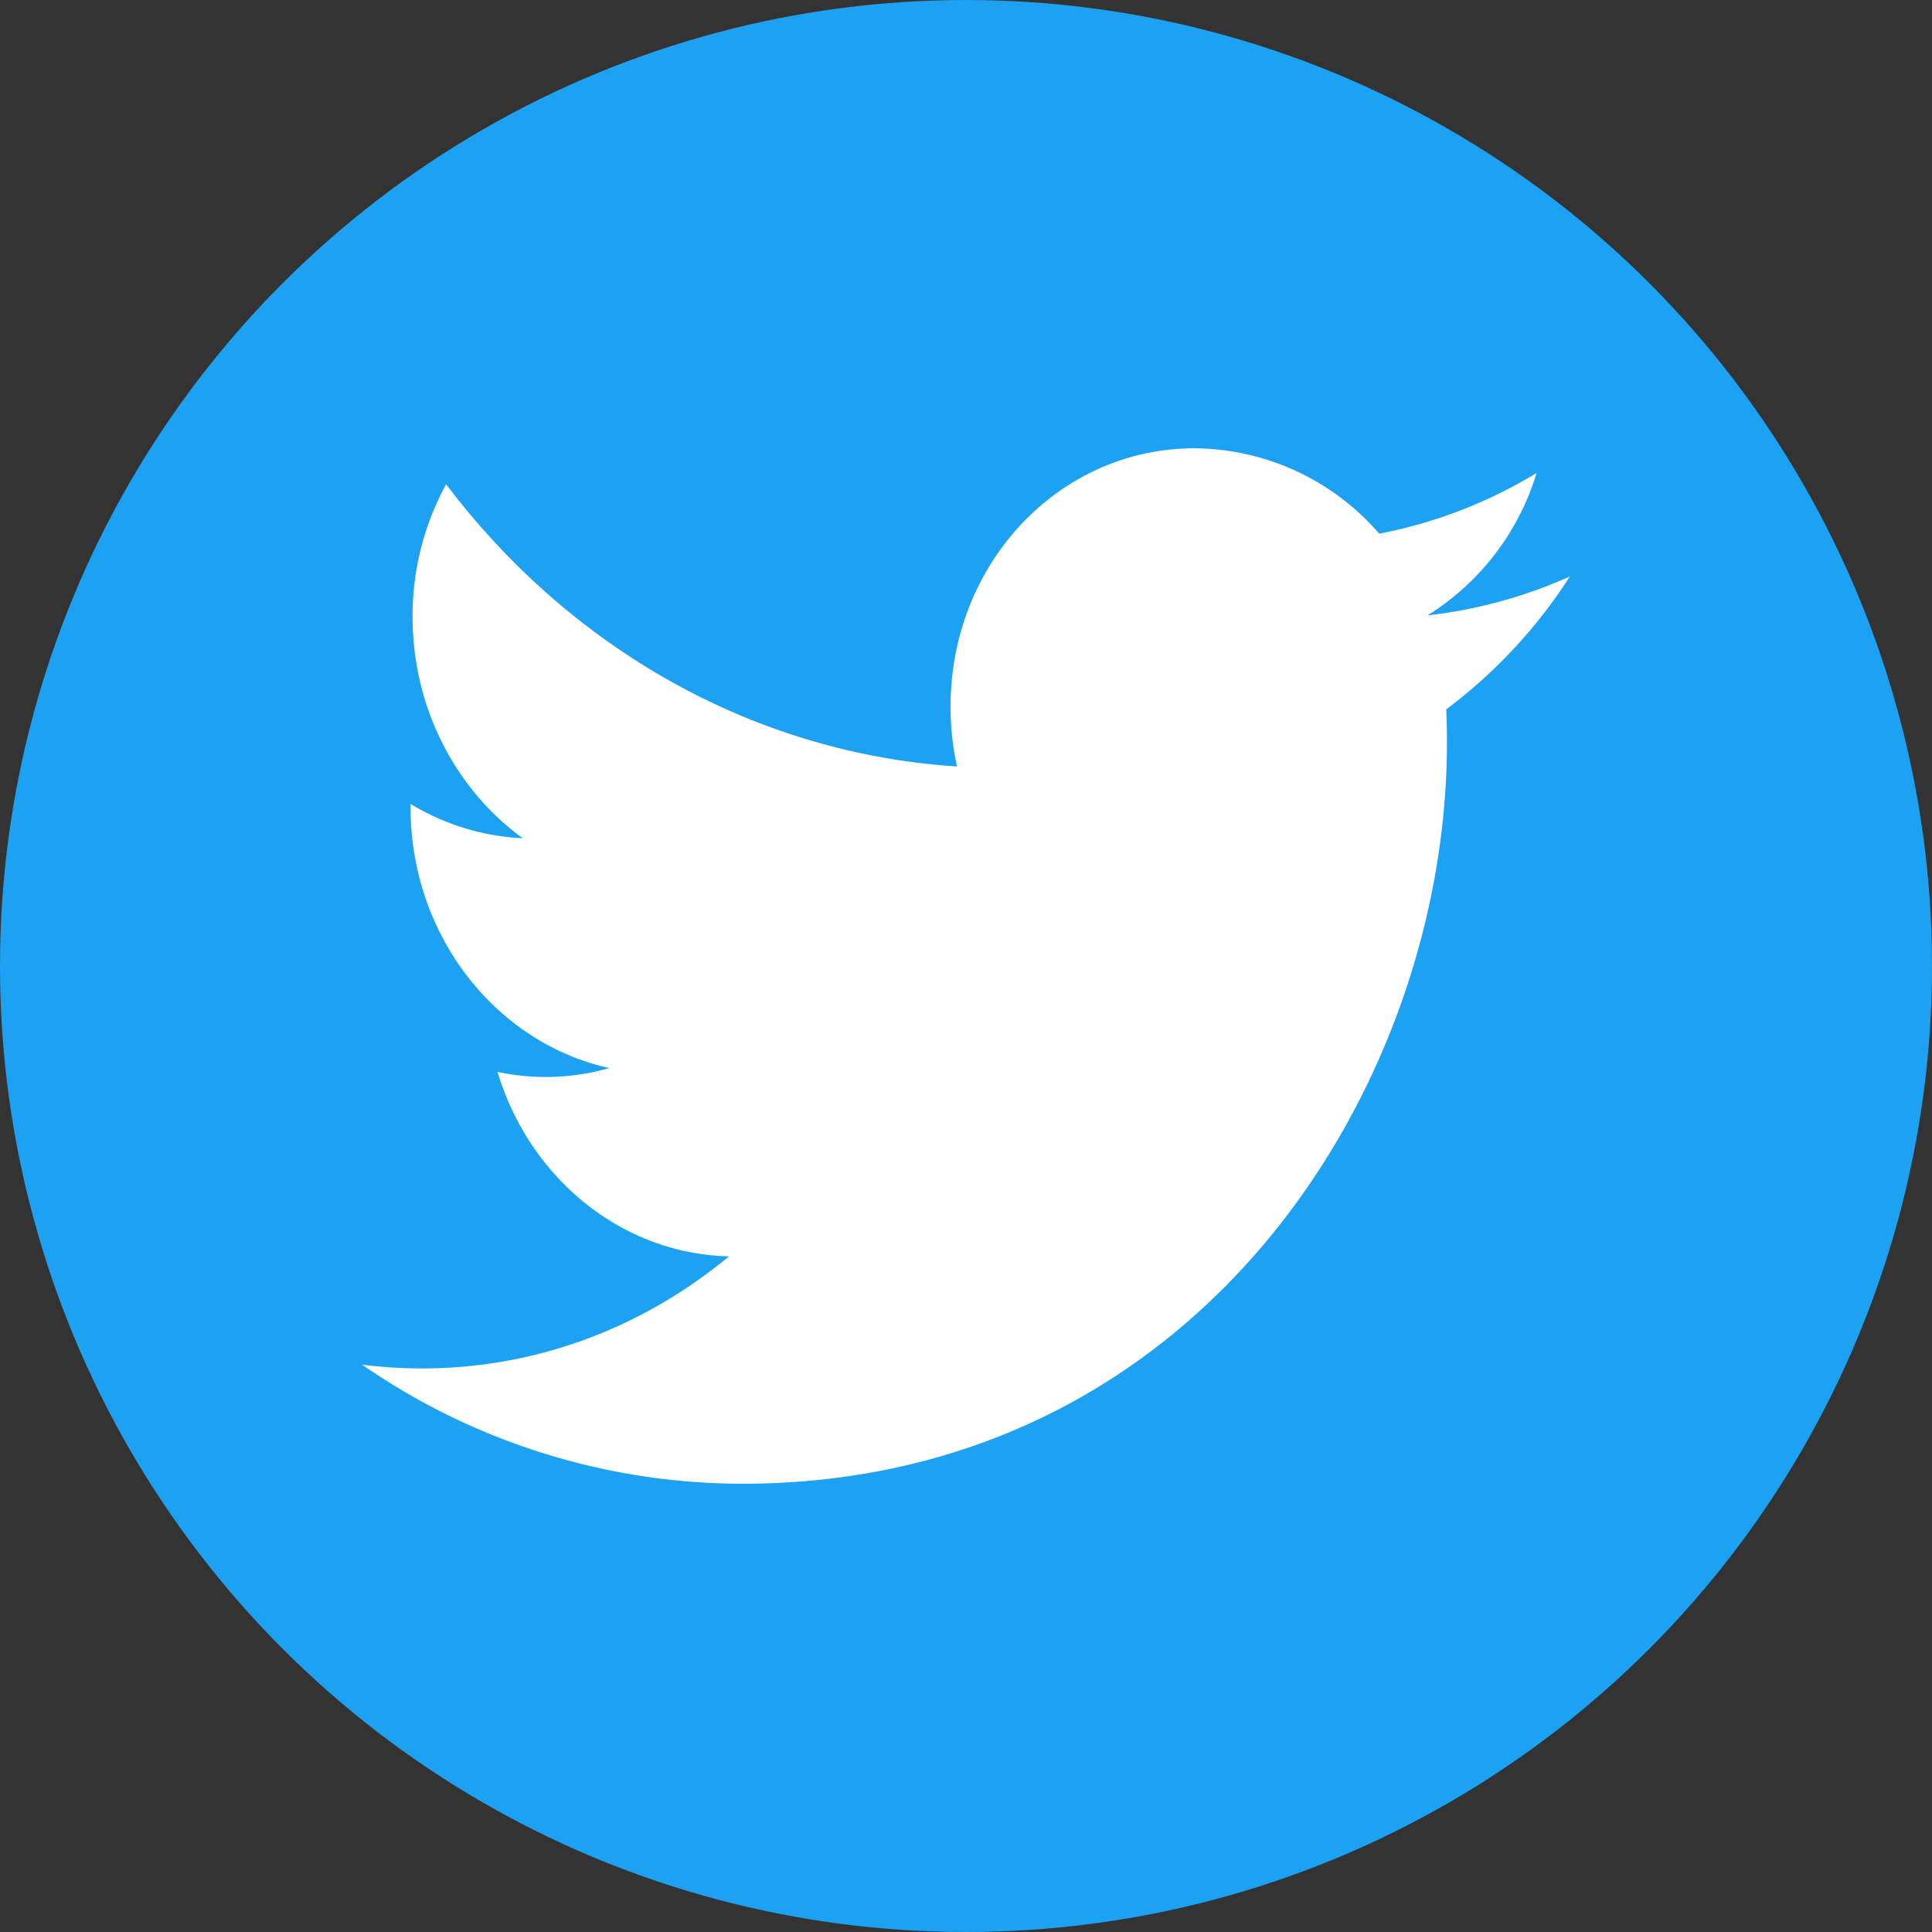
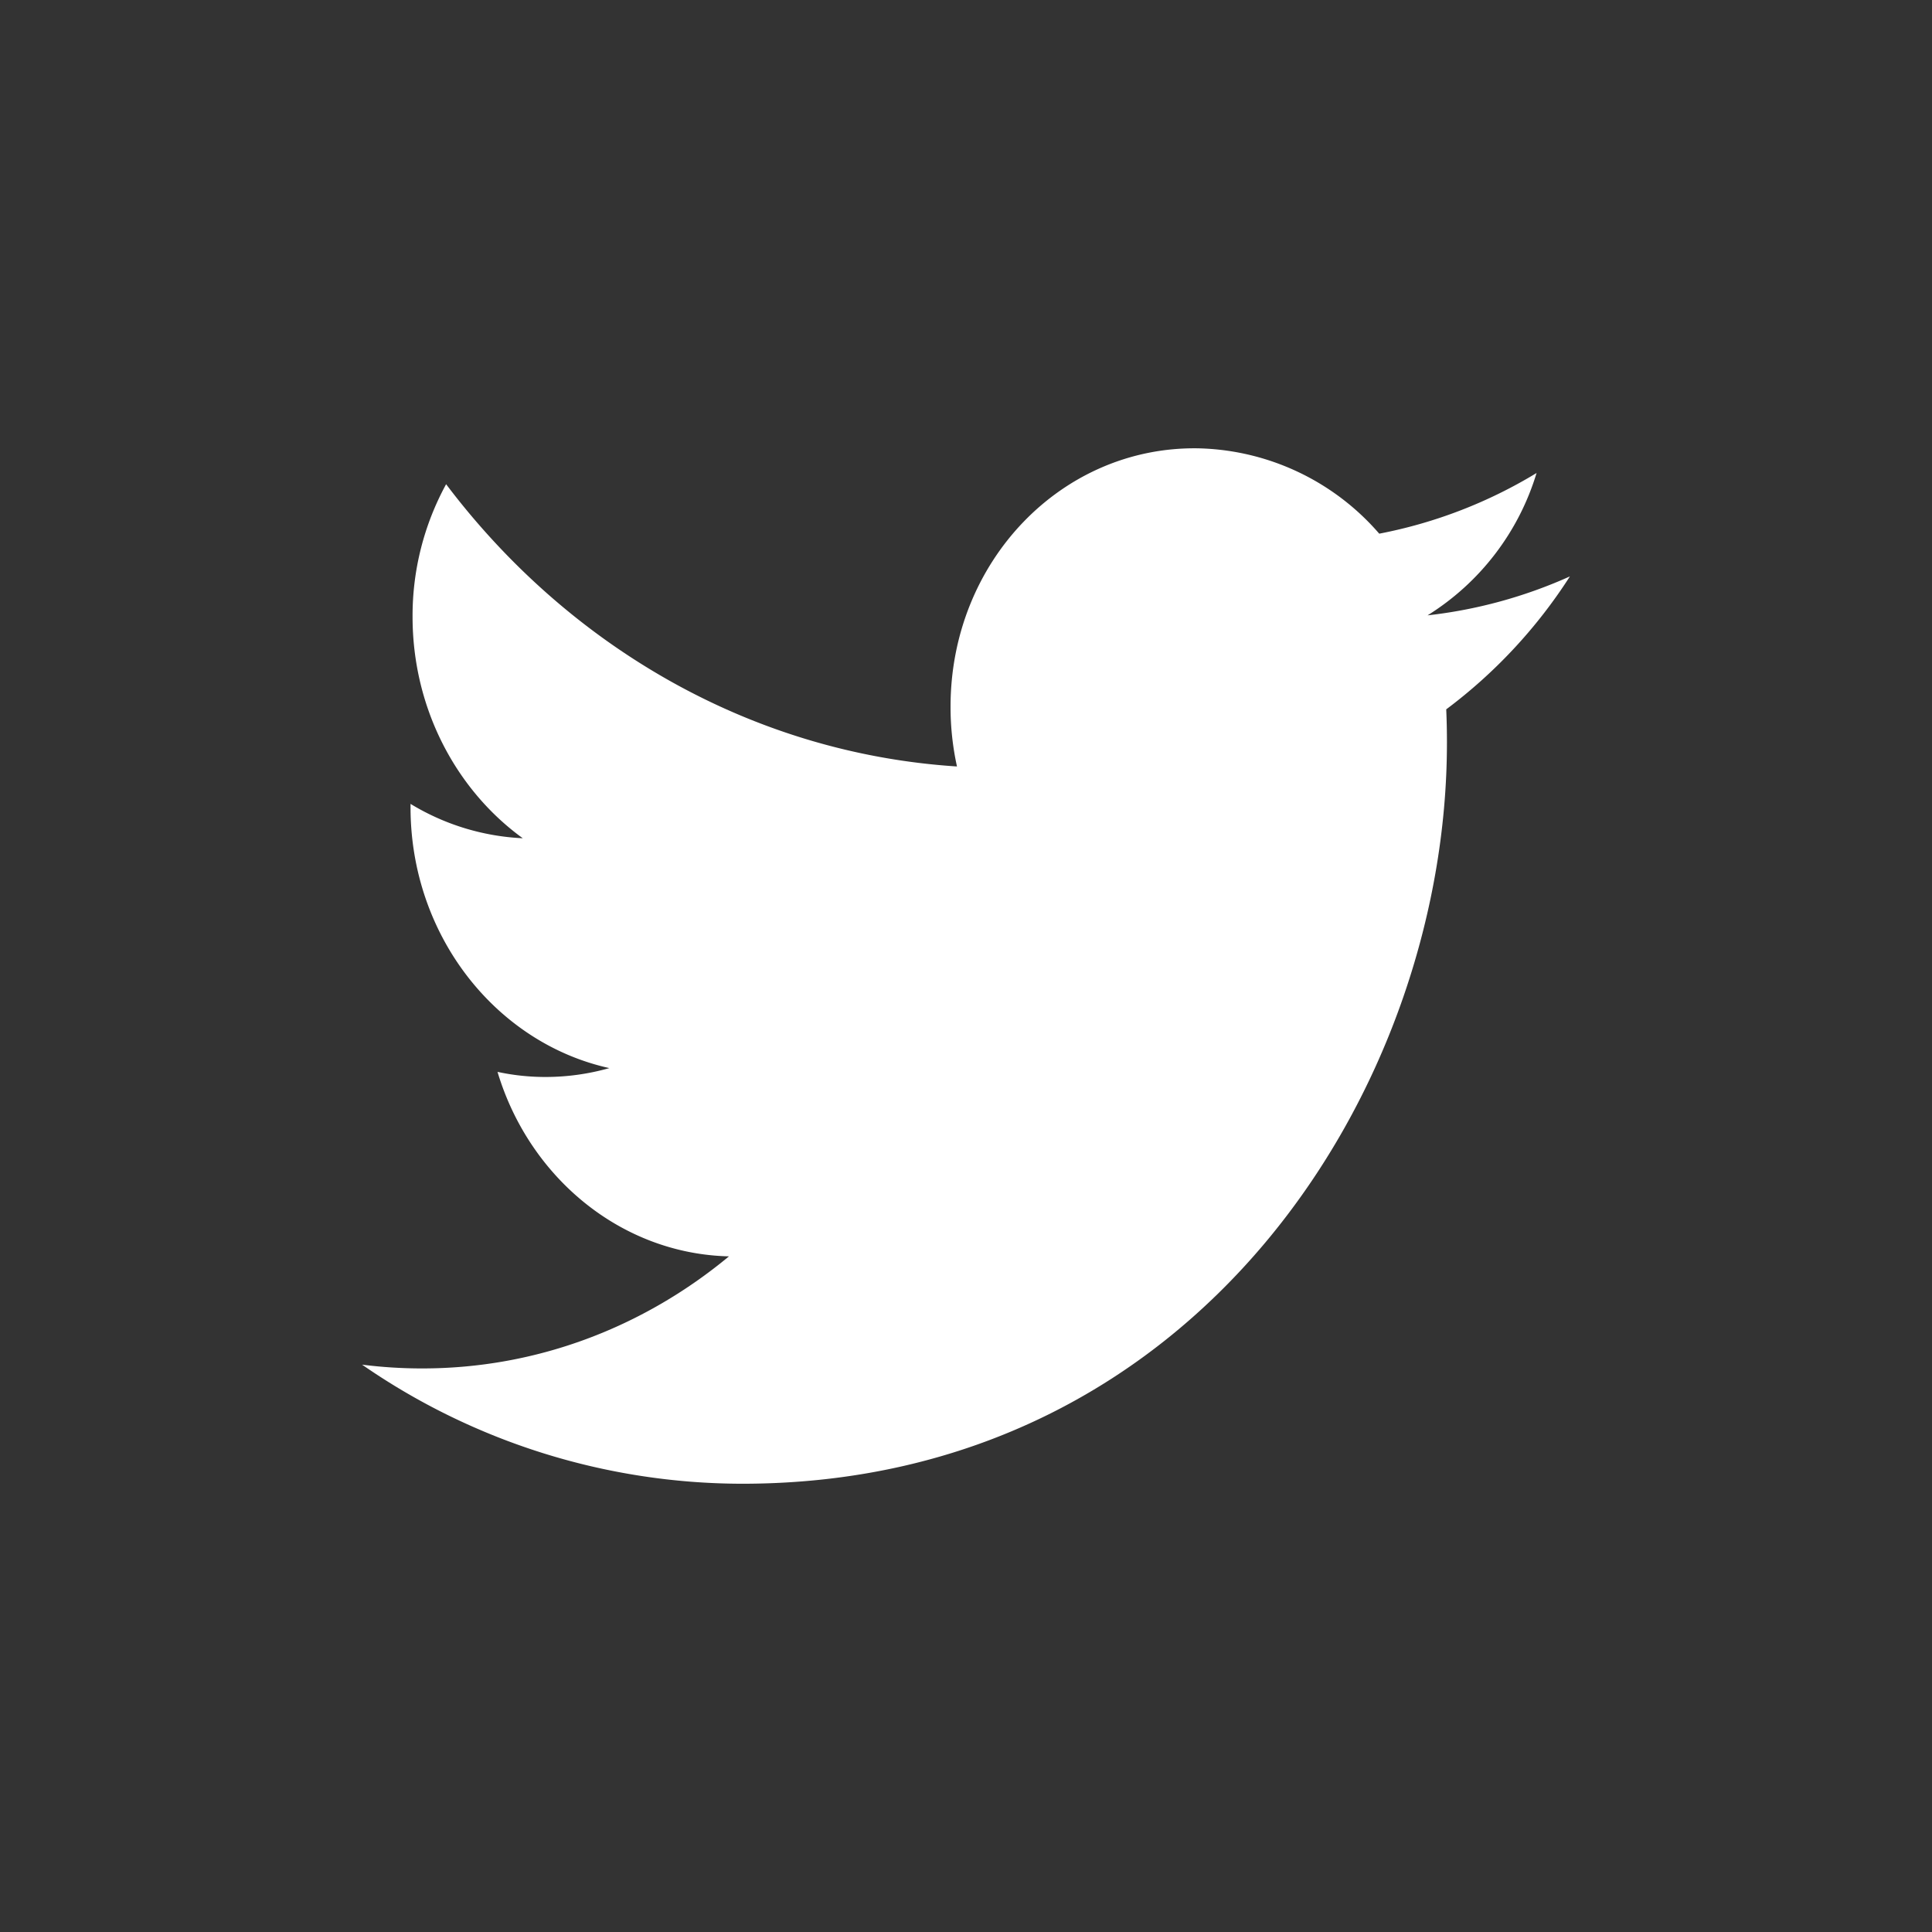
<svg xmlns="http://www.w3.org/2000/svg" id="_45" data-name="45" viewBox="0 0 514.174 514.174">
  <rect x="0" y="0" width="514.174" height="514.174" fill="#333333" stroke="none" />
  <defs>
    <style>.cls-1{fill:#1da1f2;}.cls-2{fill:#fff;}</style>
  </defs>
  <title>tuite</title>
-   <circle class="cls-1" cx="257.087" cy="257.087" r="257.087" />
  <path class="cls-2" d="M430.683,248.284c0-3.015-.058-6-.191-8.958a135.5,135.5,0,0,0,32.917-35.384,126.529,126.529,0,0,1-37.884,10.365,67.683,67.683,0,0,0,29.011-37.885,126.784,126.784,0,0,1-41.871,16.15,65.607,65.607,0,0,0-48.141-22.714c-36.422-.6-65.948,30.177-65.948,68.737a73.427,73.427,0,0,0,1.711,15.93c-54.848-3.53-103.45-32.078-135.961-75.116a73.023,73.023,0,0,0-8.928,35.276c0,24.427,11.644,46.135,29.334,58.946a63.076,63.076,0,0,1-29.874-9.147v.9c0,34.14,22.741,62.743,52.913,69.417a62.364,62.364,0,0,1-17.366,2.362,60.151,60.151,0,0,1-12.4-1.358c8.382,27.976,32.75,48.415,61.6,49.1-22.578,18.72-51.019,29.9-81.9,29.825a126.146,126.146,0,0,1-15.743-1.006,177.909,177.909,0,0,0,101.113,31.693c121.28.029,187.605-105.534,187.605-197.125Zm0,0" transform="translate(-45.6 -50.542)" />
</svg>